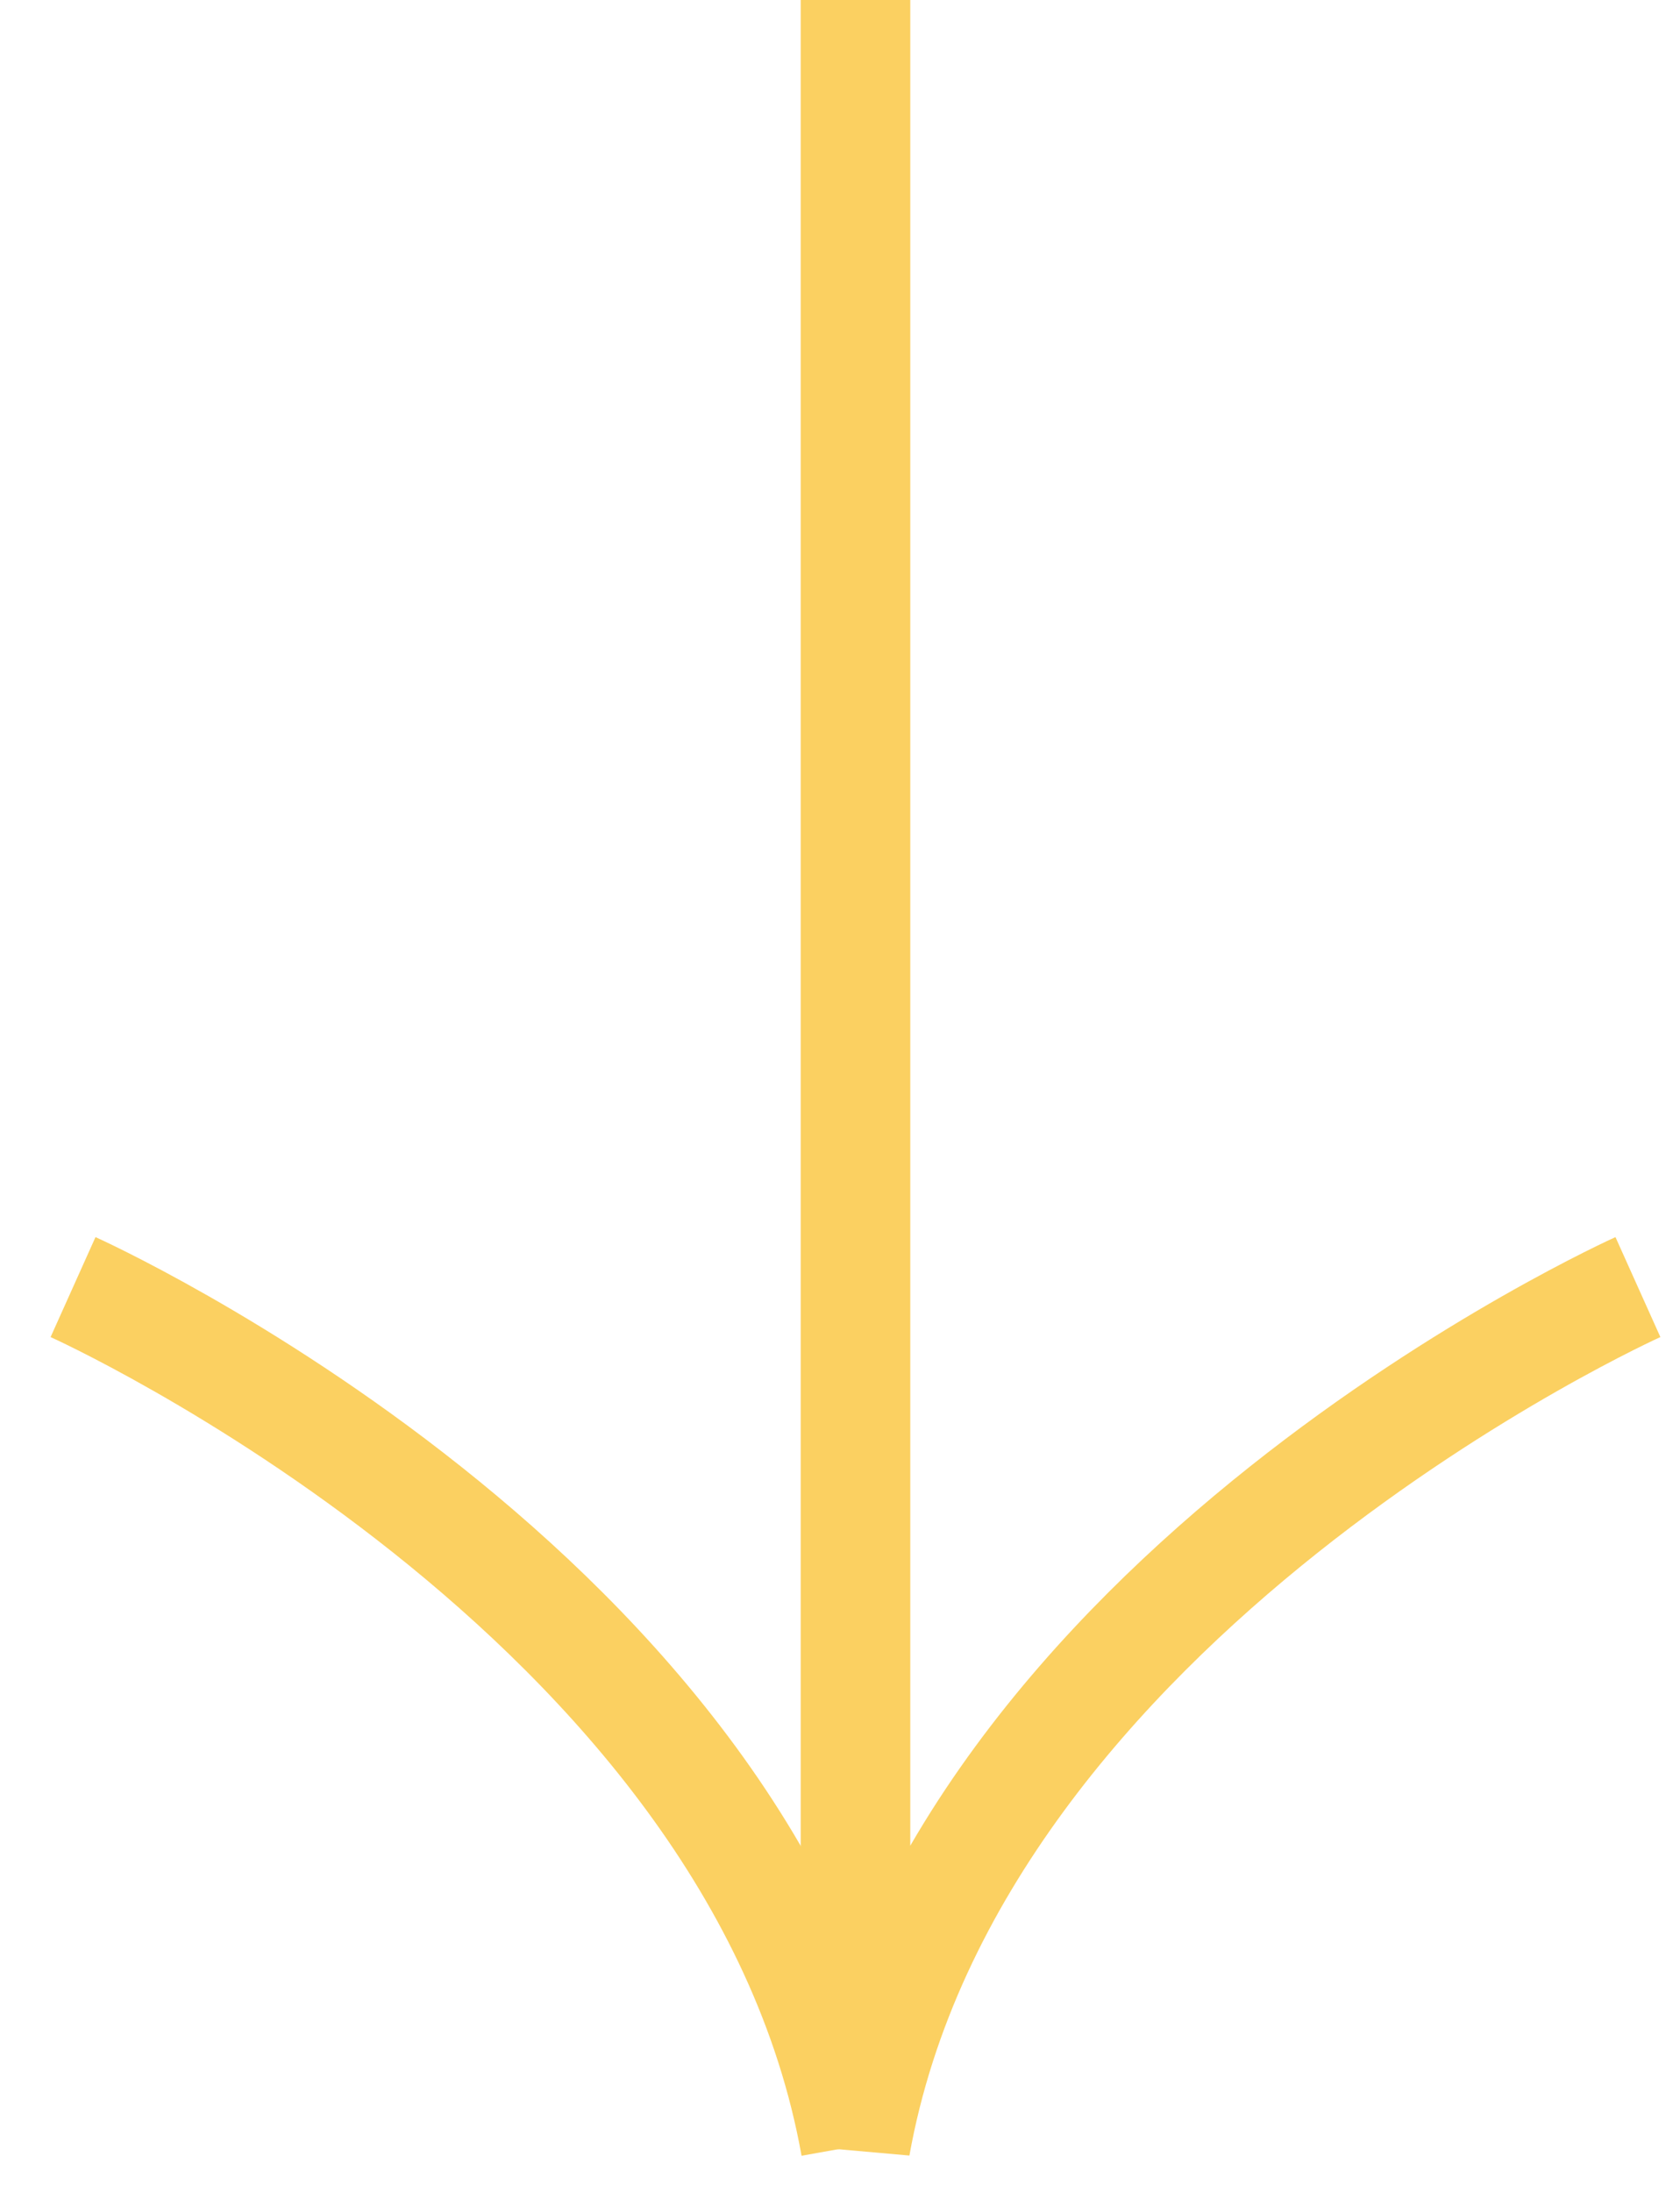
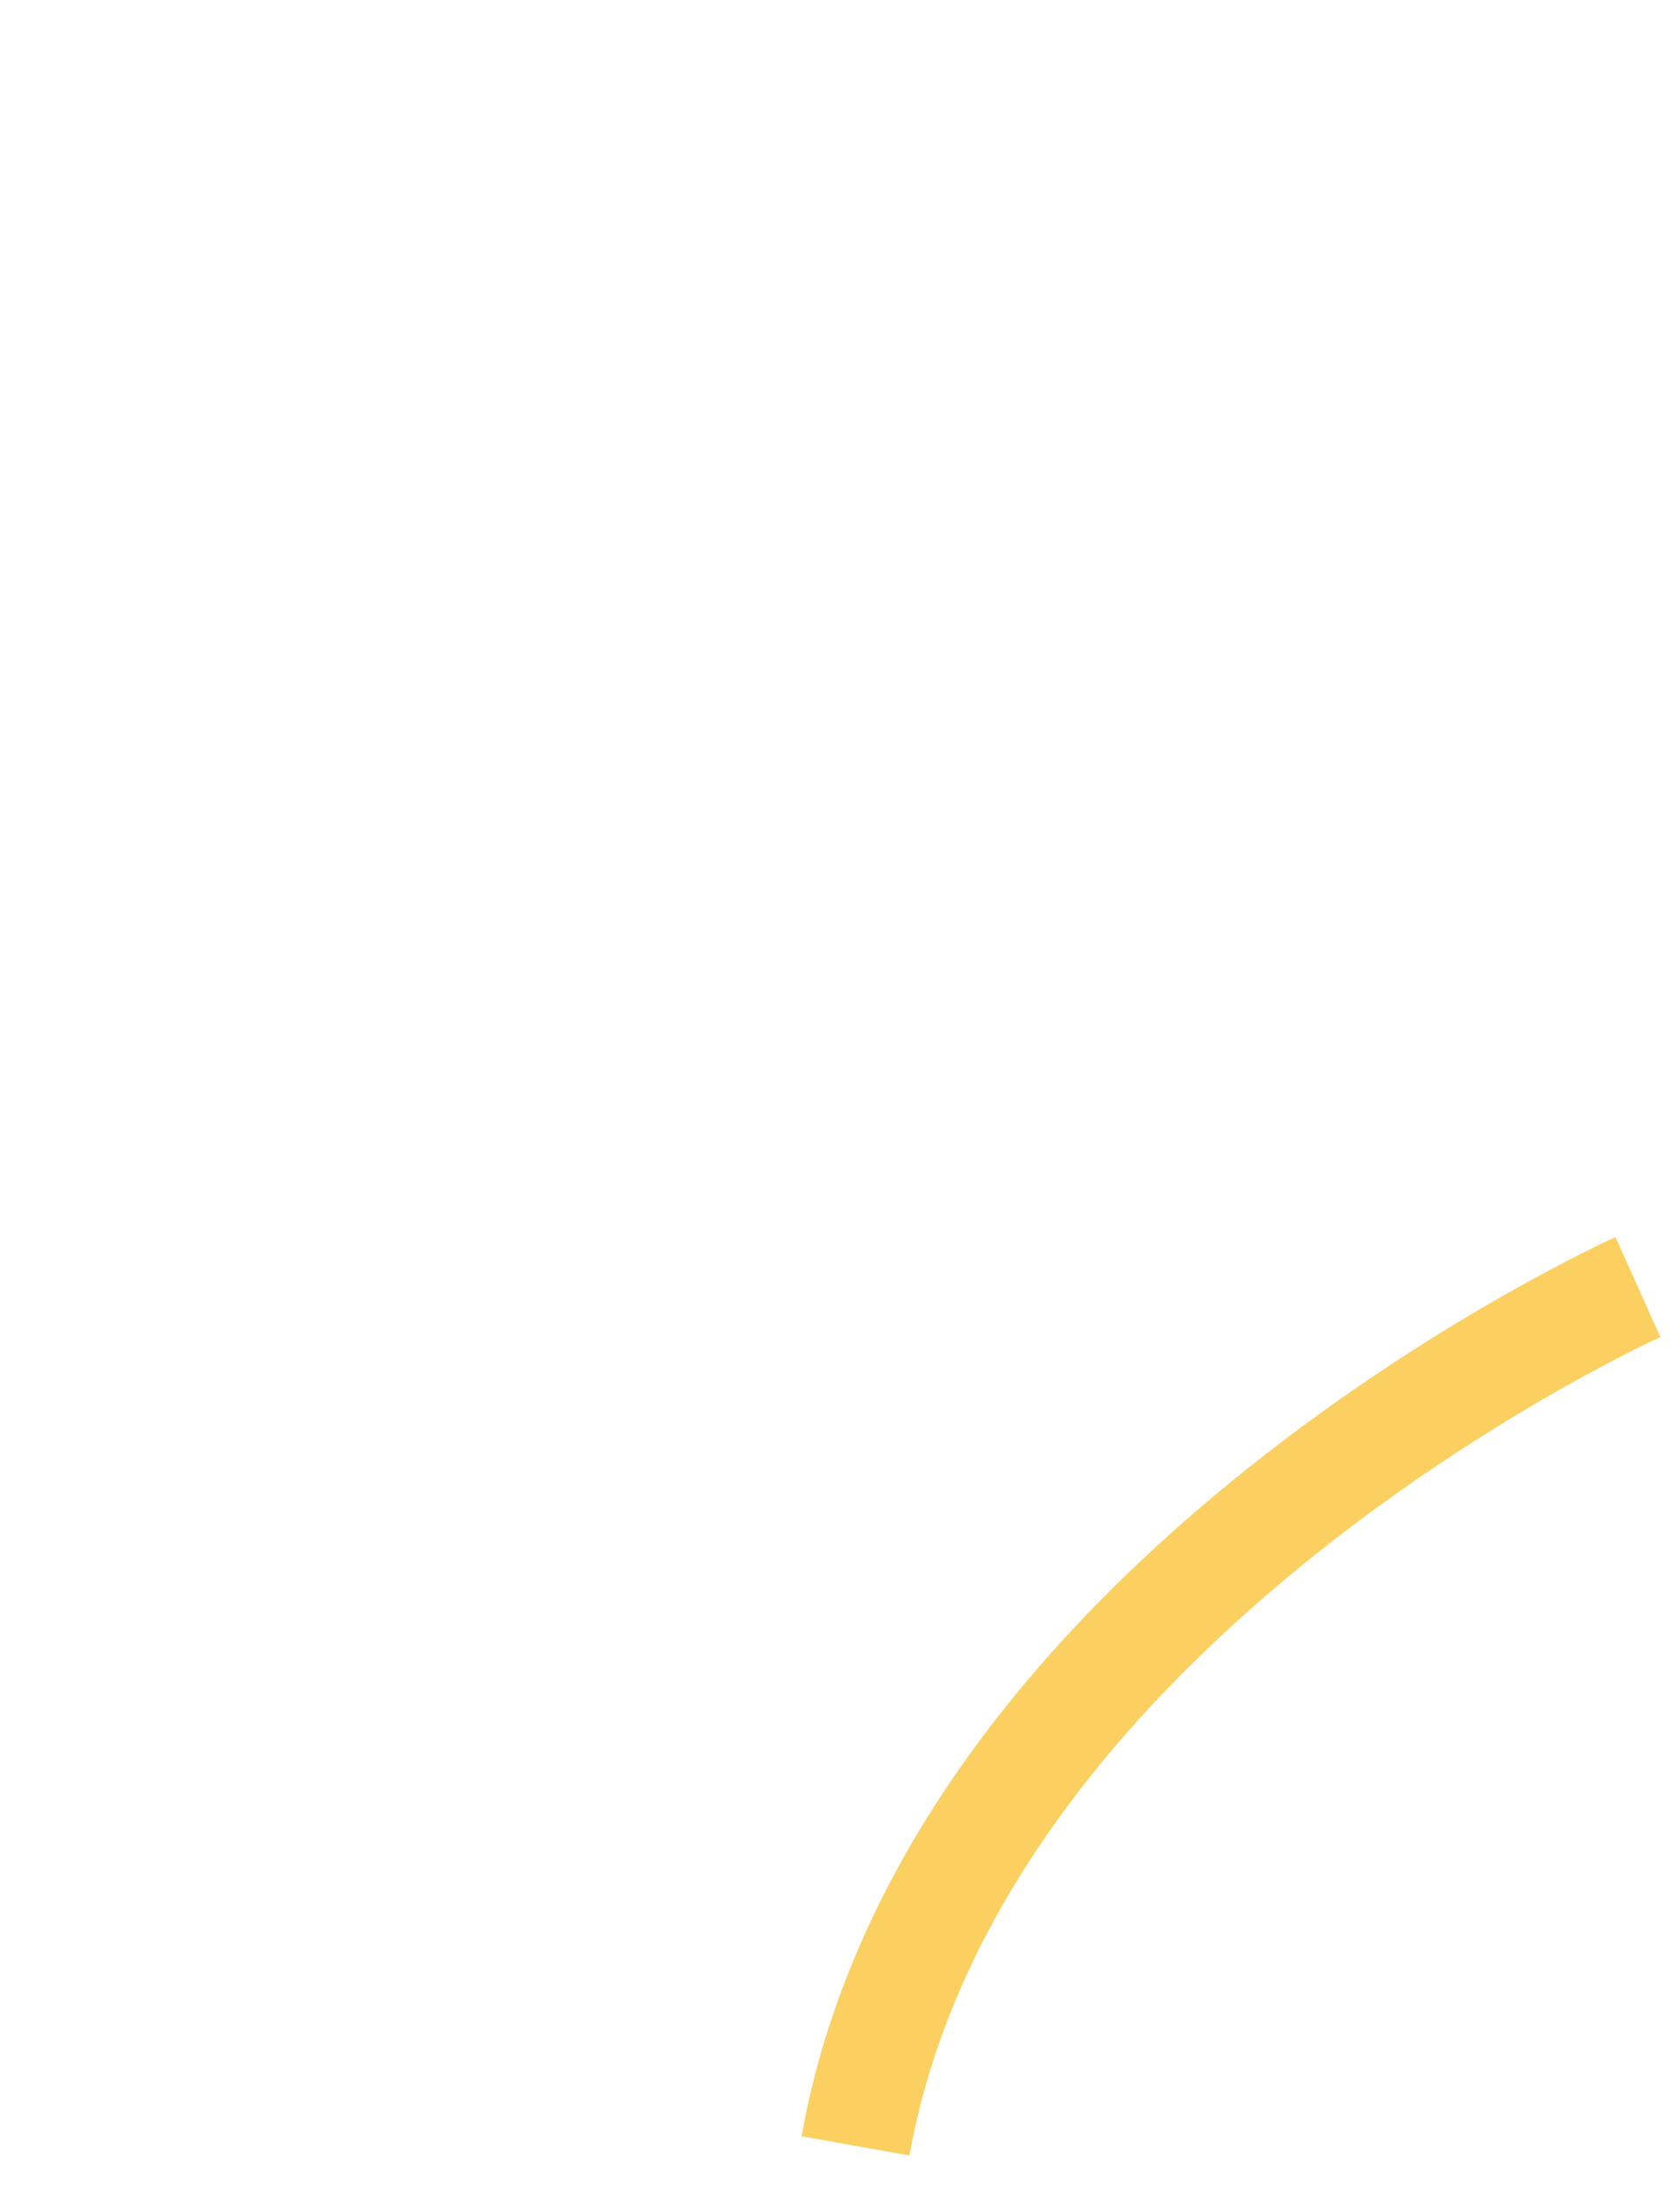
<svg xmlns="http://www.w3.org/2000/svg" width="23" height="30" viewBox="0 0 23 30" fill="none">
-   <path d="M22.424 17.616C22.424 17.616 13.064 21.822 11.712 29.37V0" stroke="#FBD061" stroke-width="1.5" stroke-miterlimit="10" />
-   <path d="M1 17.616C1 17.616 10.36 21.822 11.712 29.373" stroke="#FBD061" stroke-width="1.5" stroke-miterlimit="10" />
+   <path d="M22.424 17.616C22.424 17.616 13.064 21.822 11.712 29.37" stroke="#FBD061" stroke-width="1.5" stroke-miterlimit="10" />
</svg>